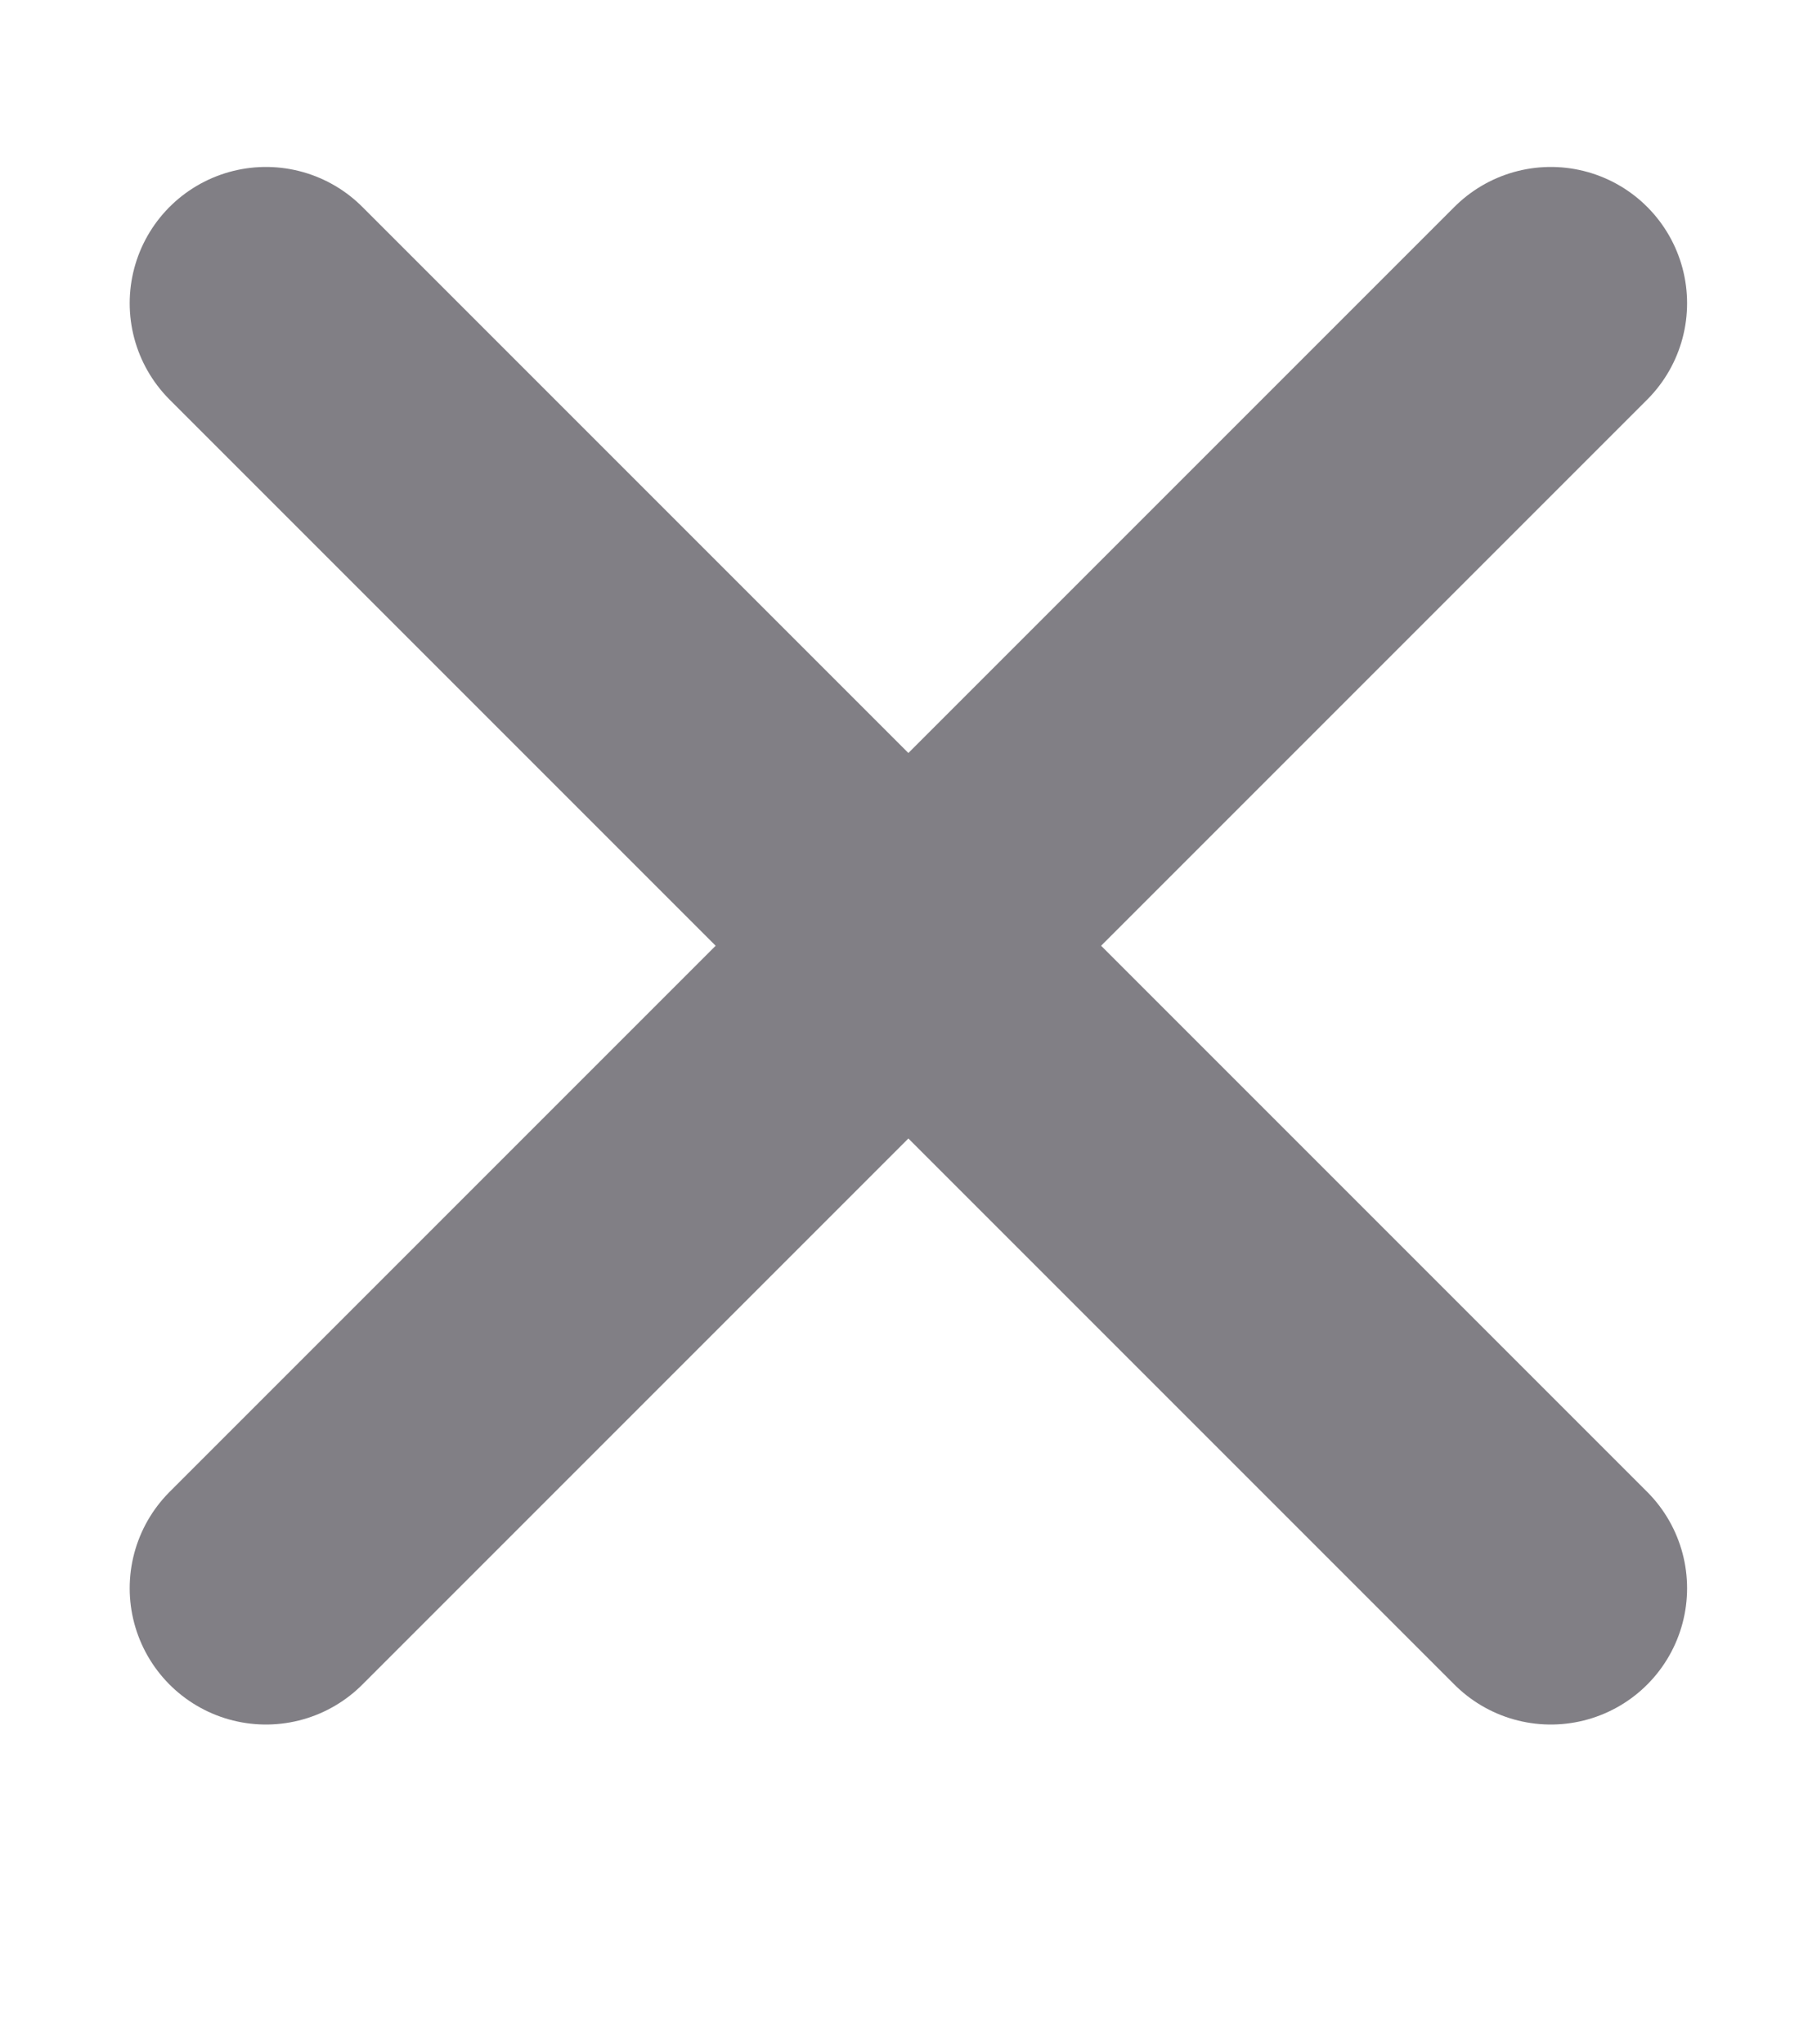
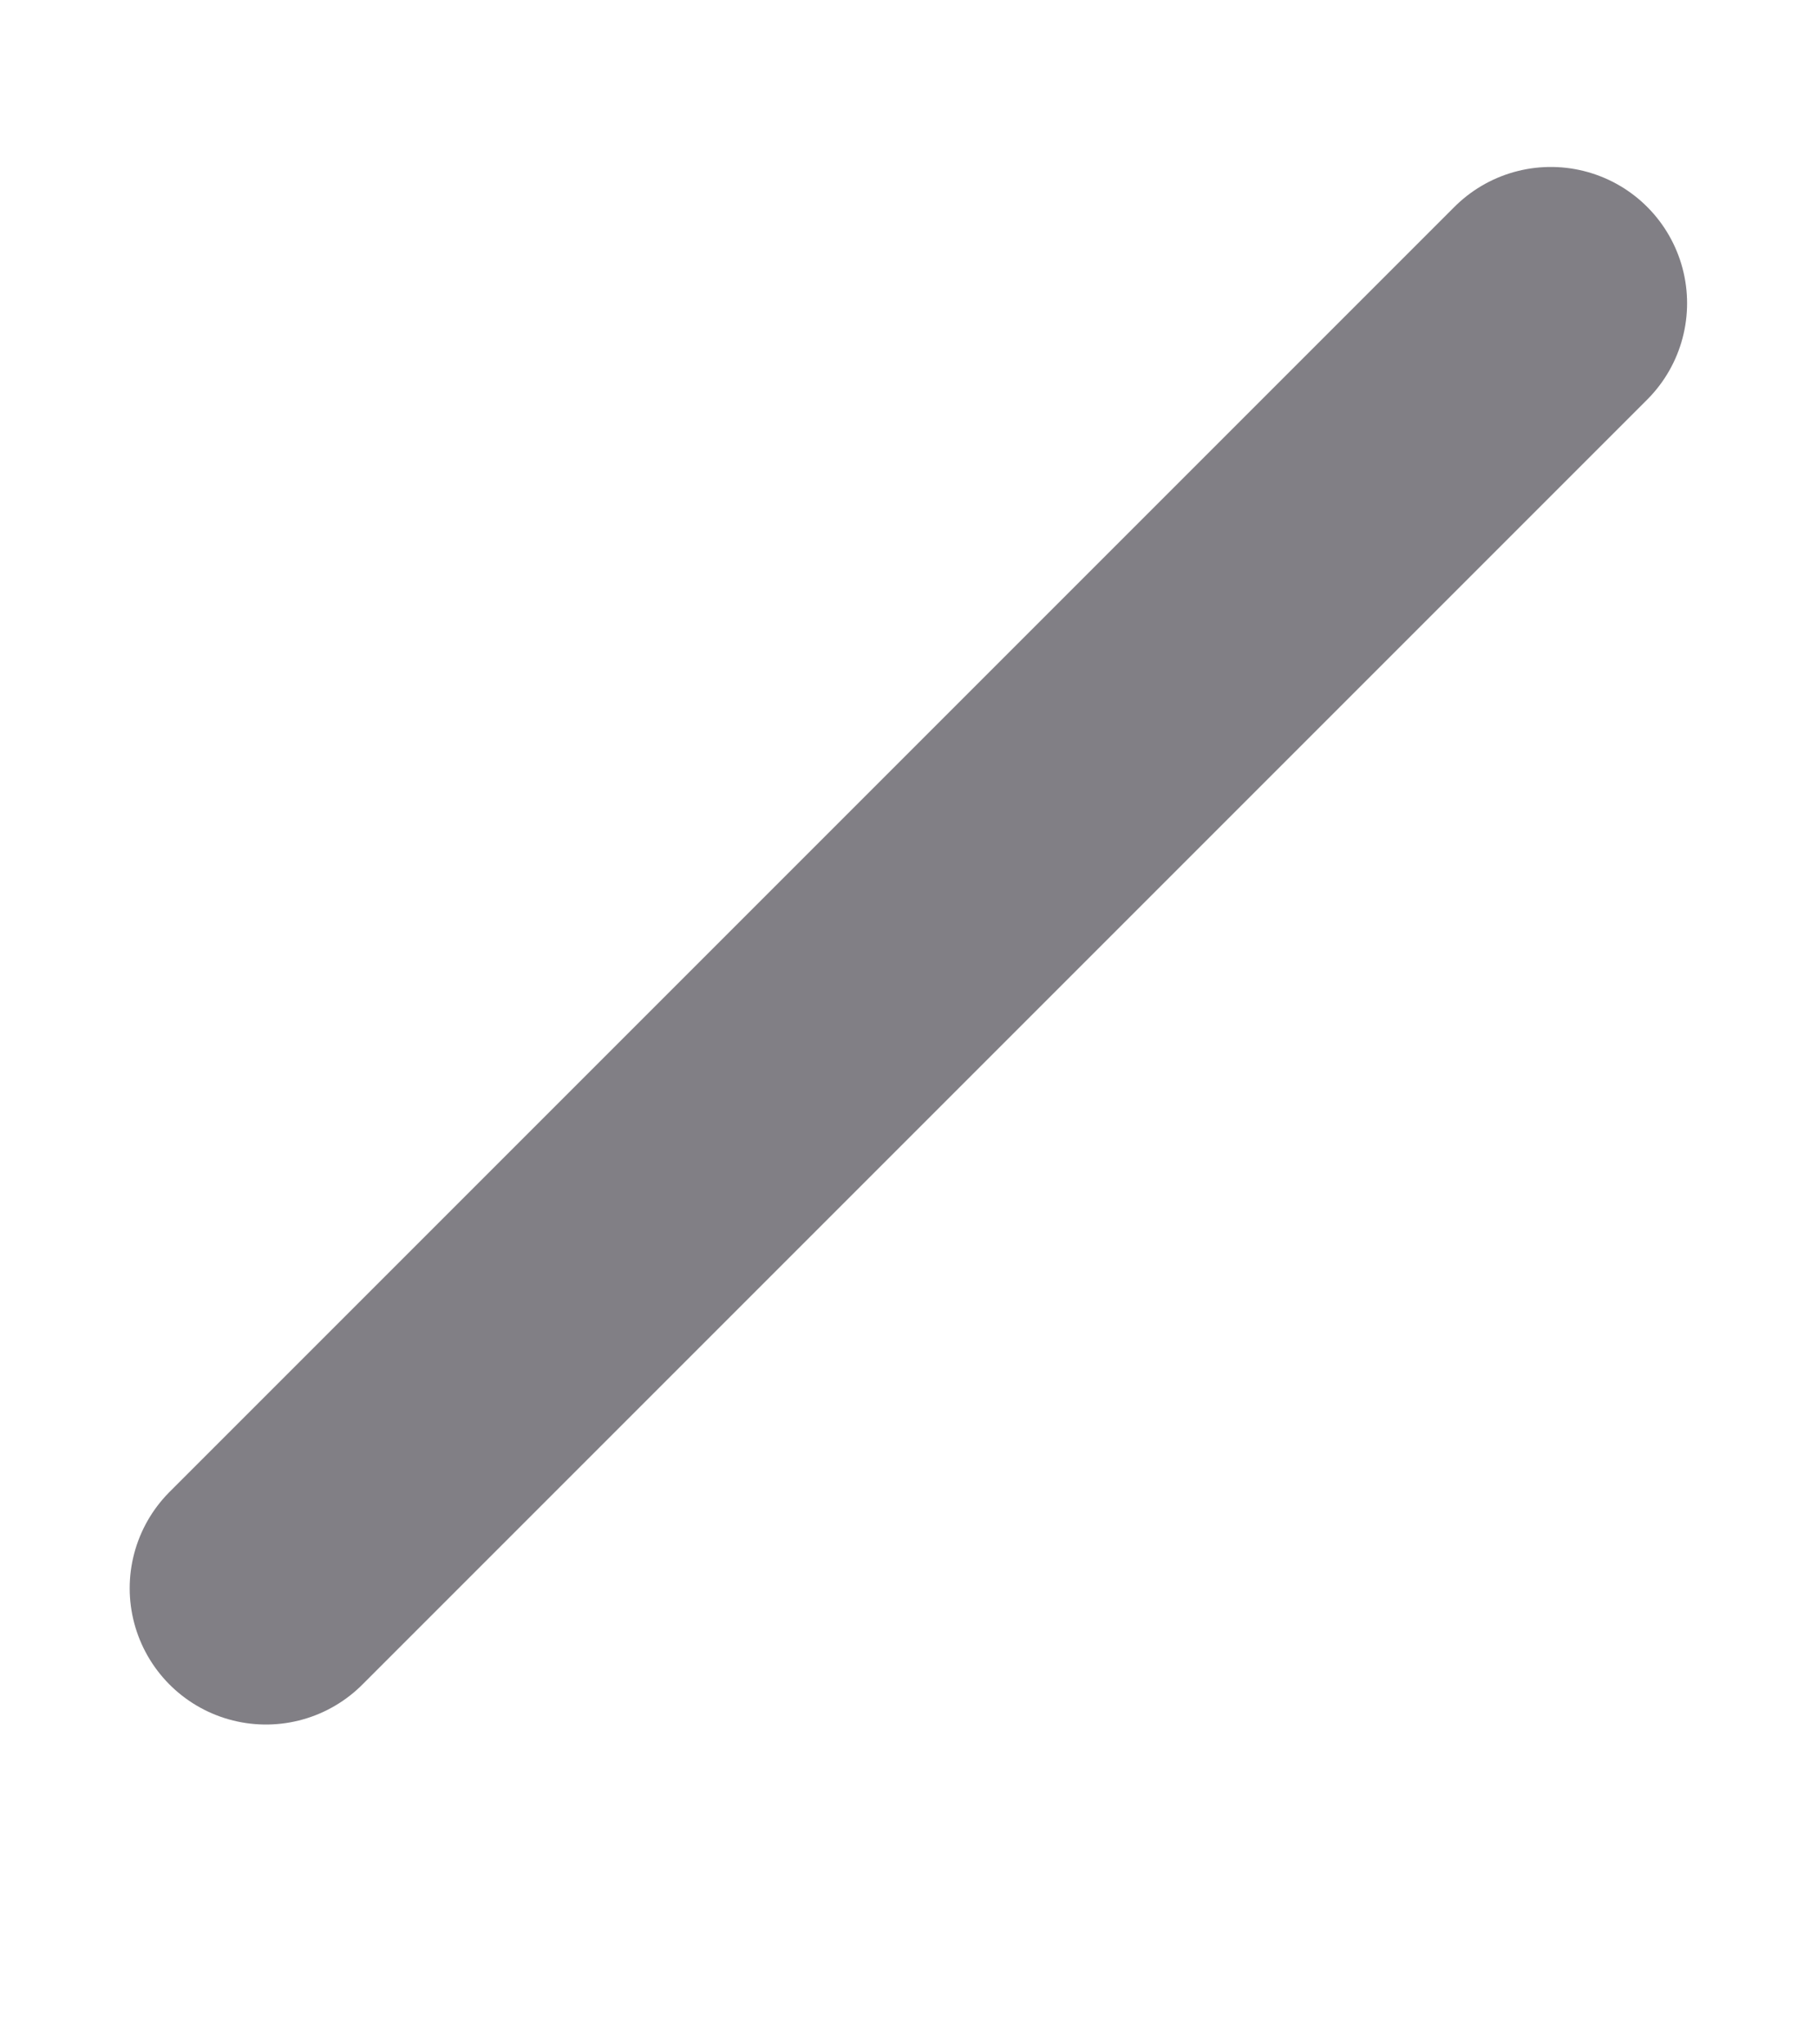
<svg xmlns="http://www.w3.org/2000/svg" width="8" height="9" viewBox="0 0 8 9" fill="none">
-   <path d="M1.171 1.335L6.828 6.992M1.171 6.992L6.828 1.335" stroke="#817F85" stroke-width="1.2" stroke-linecap="round" stroke-linejoin="round" />
+   <path d="M1.171 1.335M1.171 6.992L6.828 1.335" stroke="#817F85" stroke-width="1.2" stroke-linecap="round" stroke-linejoin="round" />
</svg>